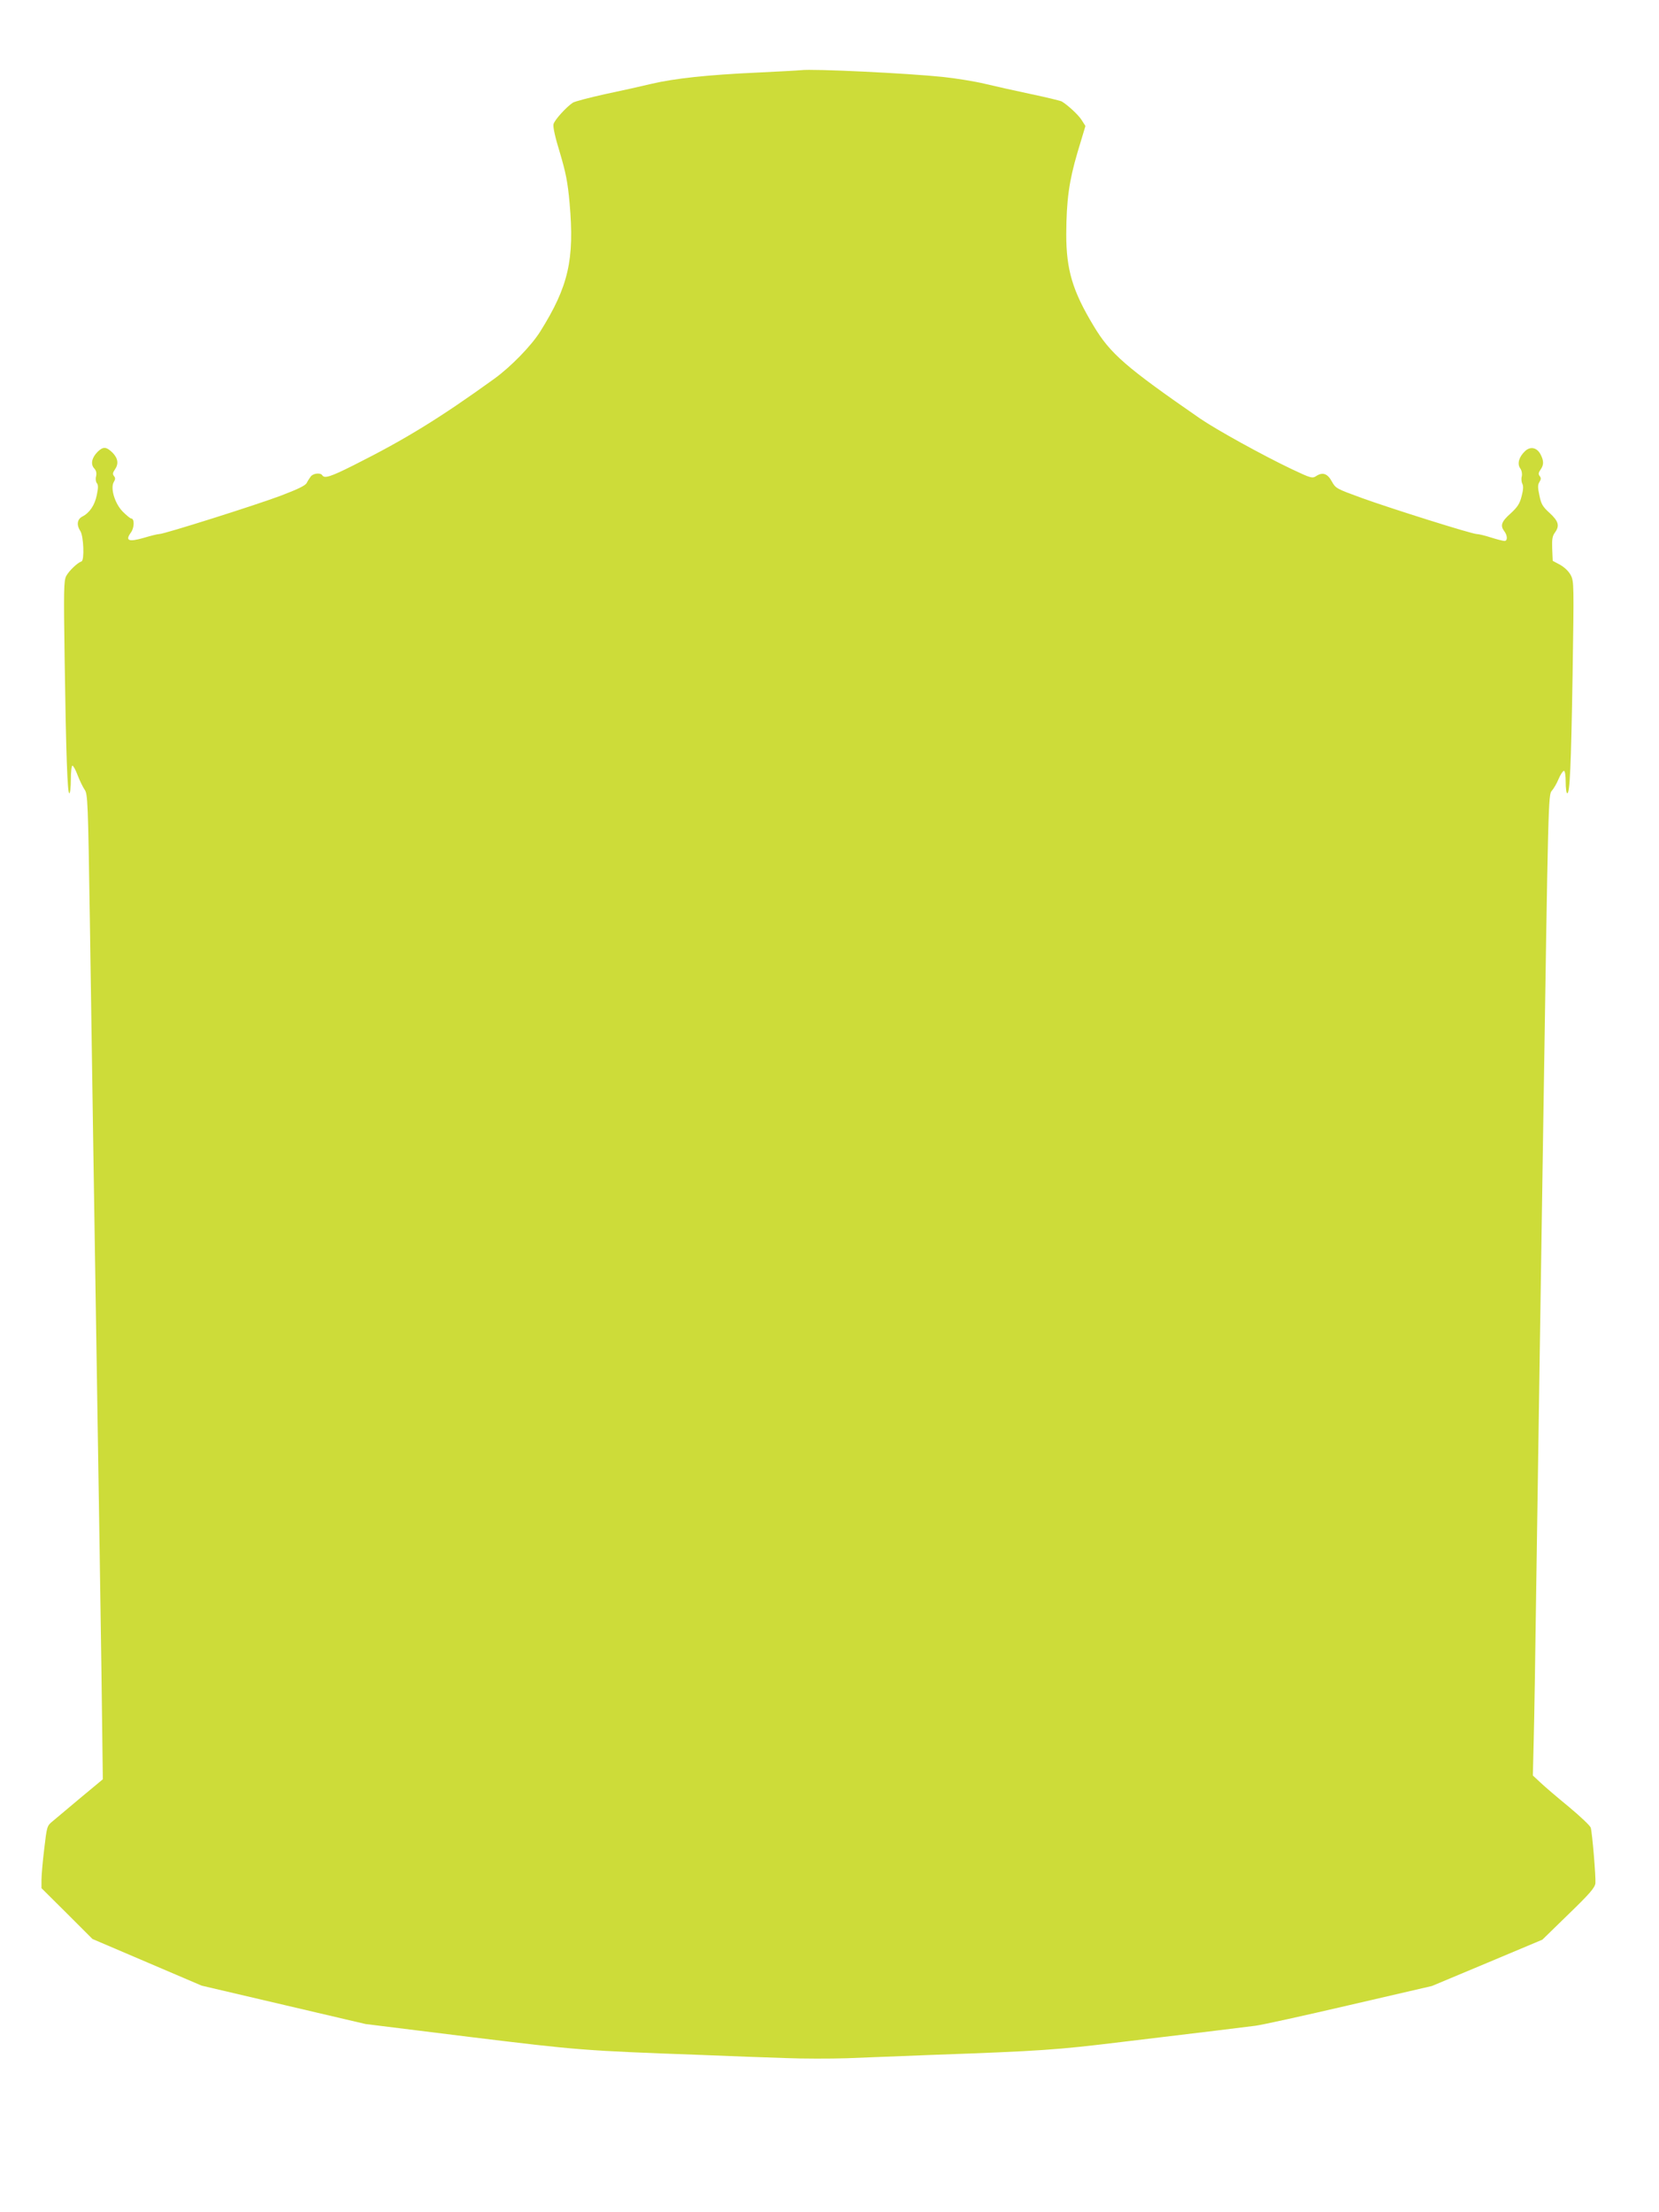
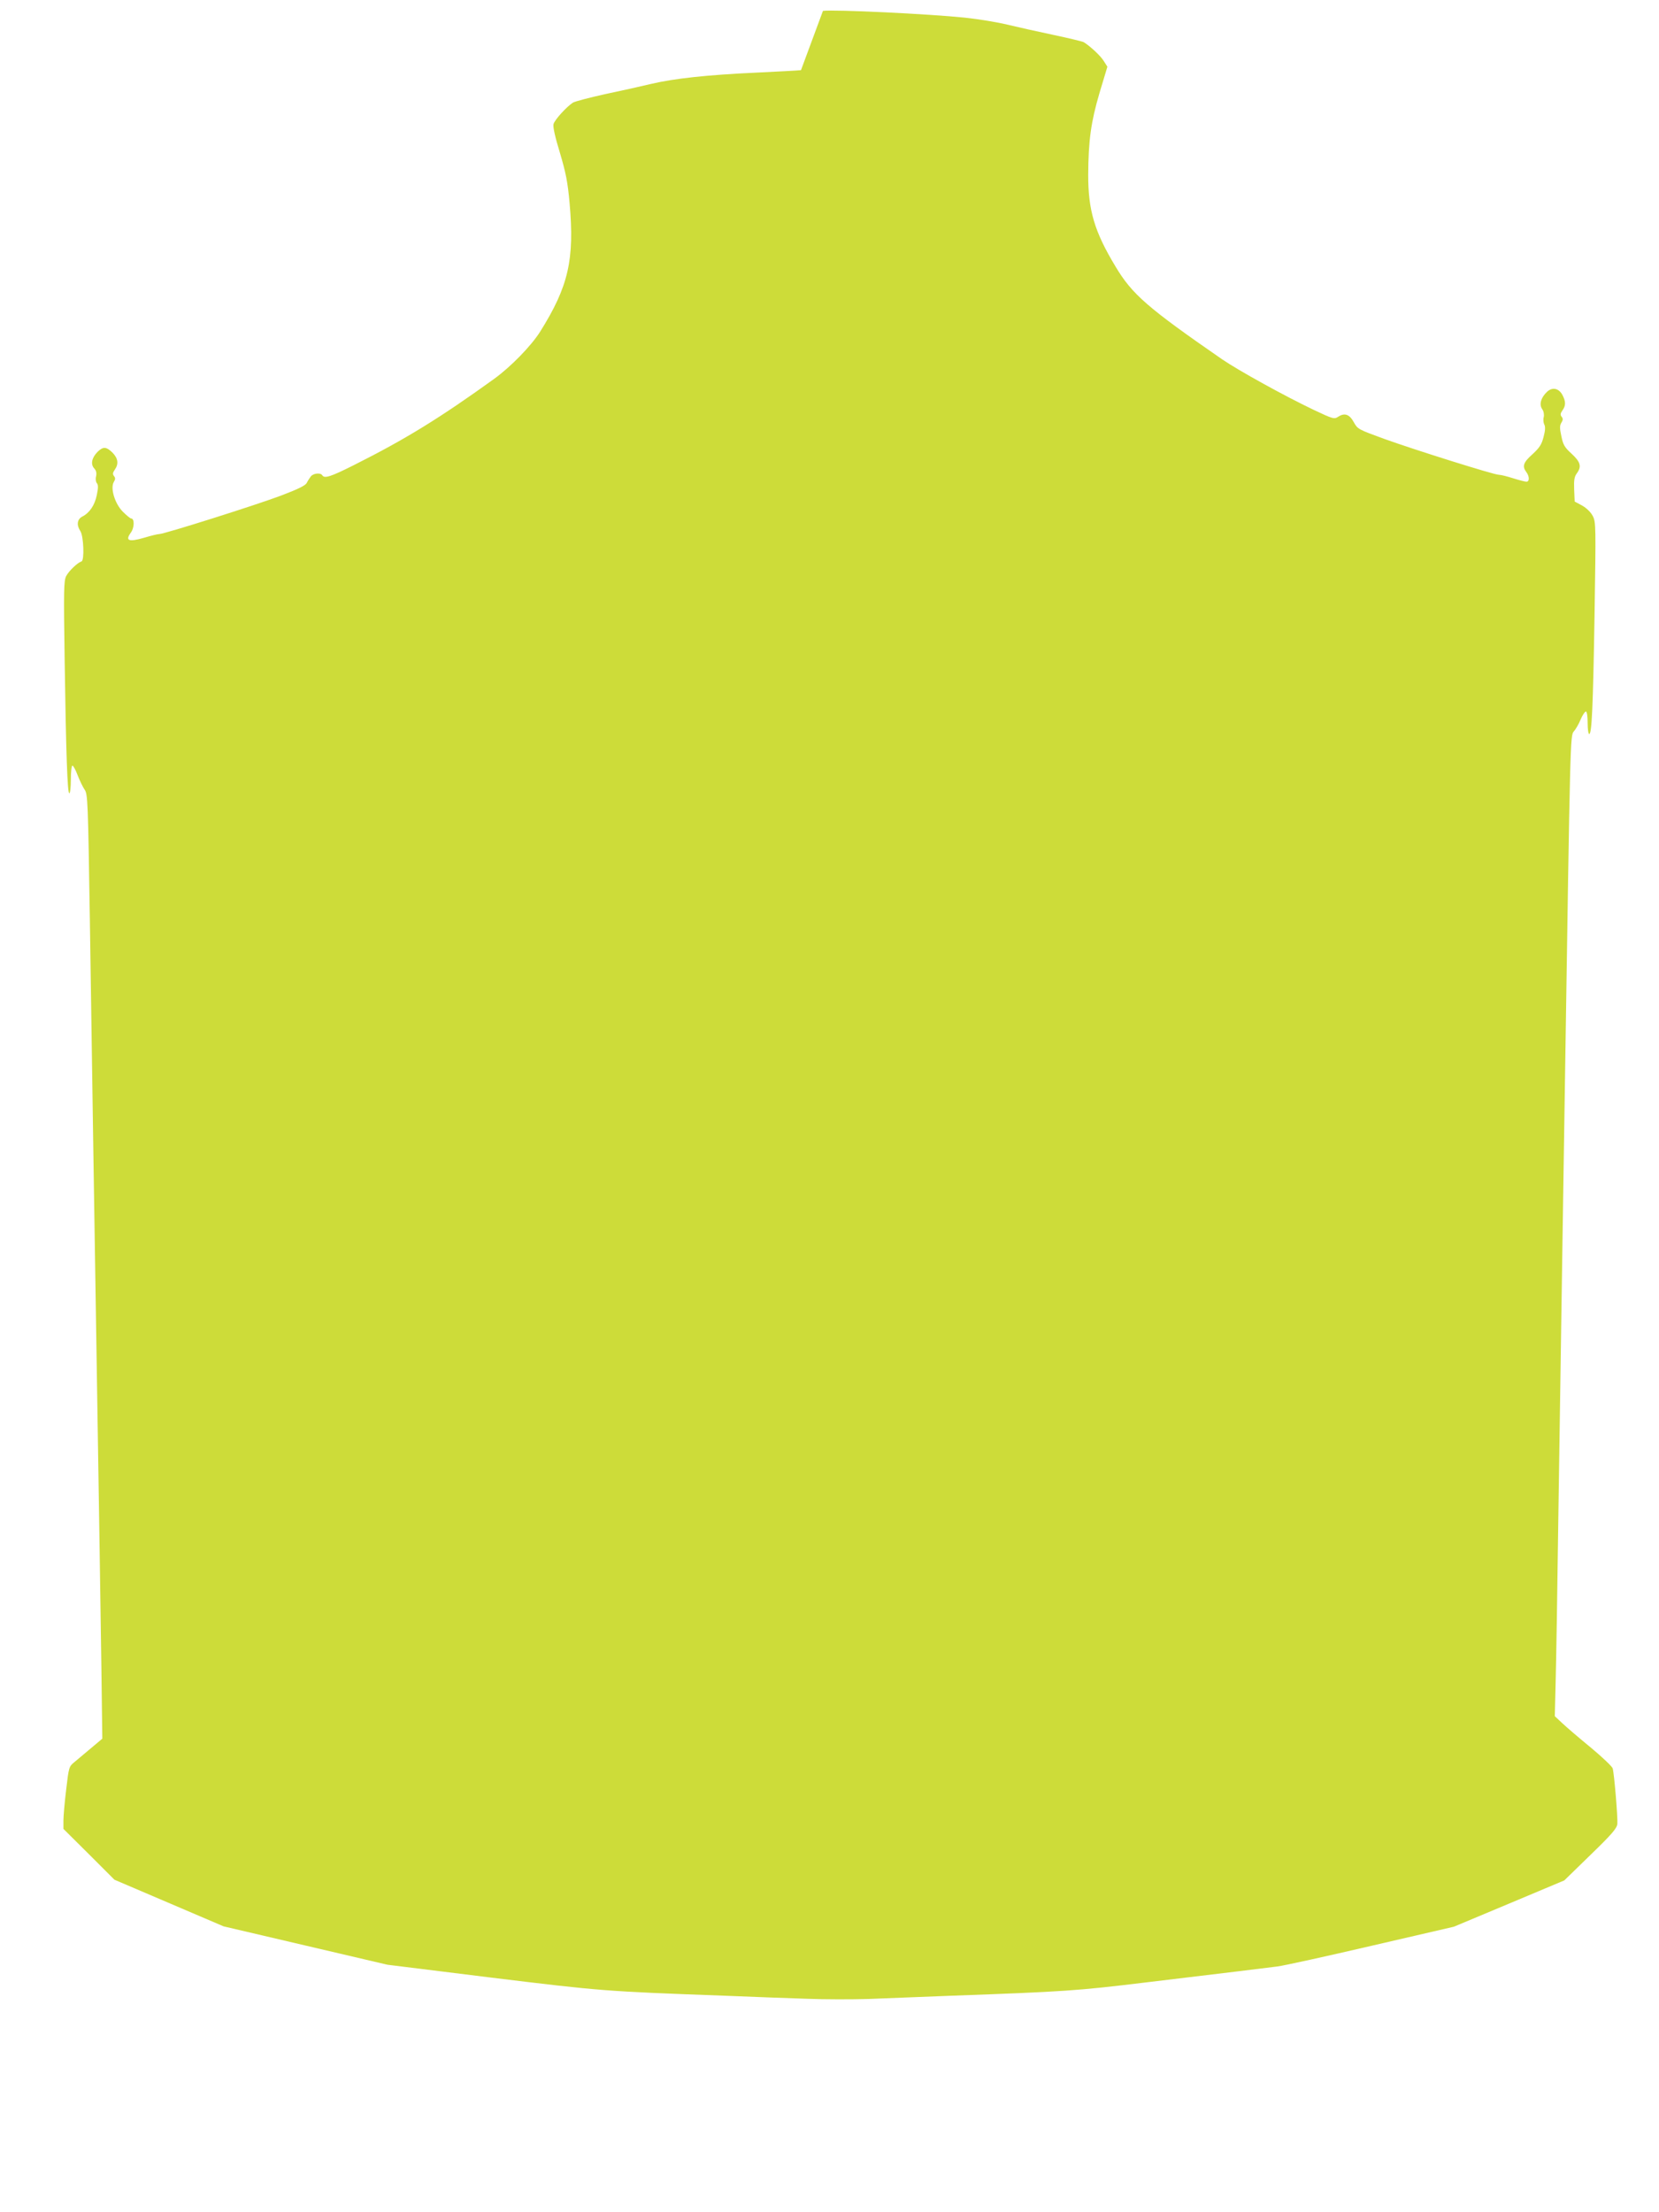
<svg xmlns="http://www.w3.org/2000/svg" version="1.0" width="960pt" height="1280pt" viewBox="0 0 960 1280" preserveAspectRatio="xMidYMid meet">
  <g transform="translate(0,1280) scale(0.1,-0.1)" fill="#cddc39" stroke="none">
-     <path d="M4635 12394 c-16 -2 -131 -8 -254 -14 -287 -13 -479 -34 -611 -65 -58 -14 -179 -41 -270 -60 -90 -20 -174 -42 -185 -49 -39 -26 -105 -99 -112 -124 -4 -16 9 -75 37 -166 34 -115 45 -168 56 -291 29 -327 -6 -482 -171 -745 -52 -82 -168 -201 -264 -271 -316 -228 -516 -351 -813 -500 -135 -68 -171 -79 -183 -59 -10 16 -51 12 -66 -6 -7 -9 -18 -26 -24 -38 -7 -15 -50 -36 -150 -74 -146 -55 -675 -222 -703 -222 -10 0 -50 -10 -90 -22 -87 -25 -109 -17 -75 30 21 28 22 82 2 82 -5 0 -27 18 -48 39 -47 47 -74 138 -52 173 9 15 9 23 1 33 -9 11 -8 20 4 37 24 34 19 66 -13 99 -36 35 -54 36 -86 5 -34 -34 -42 -72 -20 -96 12 -13 15 -27 11 -46 -4 -14 -2 -32 4 -39 9 -10 9 -28 0 -70 -12 -58 -41 -102 -84 -124 -30 -16 -34 -49 -11 -84 19 -29 24 -169 7 -175 -24 -8 -73 -55 -89 -85 -14 -28 -15 -79 -9 -482 8 -542 16 -775 27 -775 5 0 9 36 9 80 0 44 4 80 9 80 5 0 19 -25 30 -55 12 -31 30 -68 40 -83 19 -26 20 -63 31 -757 6 -401 15 -1000 20 -1330 32 -2006 48 -3028 52 -3405 l3 -235 -130 -108 c-72 -60 -144 -121 -162 -136 -31 -25 -32 -30 -47 -158 -9 -73 -16 -154 -16 -180 l0 -48 148 -147 147 -147 316 -135 316 -135 474 -111 474 -111 605 -75 c631 -77 654 -79 1340 -104 168 -7 386 -15 485 -18 99 -4 259 -4 355 -1 96 4 315 12 485 19 644 23 726 29 1105 75 206 25 449 54 540 65 91 11 197 24 235 29 39 5 284 59 546 120 l475 110 320 134 319 134 152 148 c124 120 152 153 155 179 3 34 -18 289 -27 321 -3 11 -60 65 -126 120 -67 55 -141 118 -165 141 l-44 41 5 204 c3 112 10 524 15 914 6 391 15 991 20 1335 5 344 14 929 20 1300 29 1890 29 1923 50 1945 10 11 28 41 39 68 11 26 25 47 31 47 6 0 10 -27 10 -65 0 -36 4 -65 9 -65 15 0 22 147 31 688 8 516 8 537 -10 573 -12 23 -36 46 -62 61 l-43 23 -3 70 c-2 55 1 74 16 94 28 39 21 65 -31 113 -41 37 -49 52 -59 101 -10 46 -10 62 0 78 10 16 10 24 2 34 -9 11 -8 20 4 37 20 28 20 51 1 88 -21 41 -59 49 -90 20 -35 -33 -47 -73 -28 -100 9 -13 12 -31 9 -46 -4 -13 -2 -33 3 -43 7 -12 6 -35 -4 -72 -11 -44 -24 -63 -64 -100 -53 -47 -61 -70 -36 -103 19 -25 19 -56 1 -56 -8 0 -43 9 -78 20 -34 11 -71 20 -82 20 -28 0 -489 145 -664 208 -148 54 -153 56 -175 96 -25 46 -53 56 -90 32 -23 -15 -29 -14 -143 40 -166 79 -434 227 -529 292 -431 298 -521 376 -617 537 -122 202 -158 325 -158 529 1 200 16 307 65 474 l46 153 -21 33 c-17 29 -81 88 -116 109 -7 4 -85 23 -175 42 -90 19 -211 46 -269 60 -58 14 -168 32 -245 40 -200 21 -753 48 -820 39z" />
+     <path d="M4635 12394 c-16 -2 -131 -8 -254 -14 -287 -13 -479 -34 -611 -65 -58 -14 -179 -41 -270 -60 -90 -20 -174 -42 -185 -49 -39 -26 -105 -99 -112 -124 -4 -16 9 -75 37 -166 34 -115 45 -168 56 -291 29 -327 -6 -482 -171 -745 -52 -82 -168 -201 -264 -271 -316 -228 -516 -351 -813 -500 -135 -68 -171 -79 -183 -59 -10 16 -51 12 -66 -6 -7 -9 -18 -26 -24 -38 -7 -15 -50 -36 -150 -74 -146 -55 -675 -222 -703 -222 -10 0 -50 -10 -90 -22 -87 -25 -109 -17 -75 30 21 28 22 82 2 82 -5 0 -27 18 -48 39 -47 47 -74 138 -52 173 9 15 9 23 1 33 -9 11 -8 20 4 37 24 34 19 66 -13 99 -36 35 -54 36 -86 5 -34 -34 -42 -72 -20 -96 12 -13 15 -27 11 -46 -4 -14 -2 -32 4 -39 9 -10 9 -28 0 -70 -12 -58 -41 -102 -84 -124 -30 -16 -34 -49 -11 -84 19 -29 24 -169 7 -175 -24 -8 -73 -55 -89 -85 -14 -28 -15 -79 -9 -482 8 -542 16 -775 27 -775 5 0 9 36 9 80 0 44 4 80 9 80 5 0 19 -25 30 -55 12 -31 30 -68 40 -83 19 -26 20 -63 31 -757 6 -401 15 -1000 20 -1330 32 -2006 48 -3028 52 -3405 c-72 -60 -144 -121 -162 -136 -31 -25 -32 -30 -47 -158 -9 -73 -16 -154 -16 -180 l0 -48 148 -147 147 -147 316 -135 316 -135 474 -111 474 -111 605 -75 c631 -77 654 -79 1340 -104 168 -7 386 -15 485 -18 99 -4 259 -4 355 -1 96 4 315 12 485 19 644 23 726 29 1105 75 206 25 449 54 540 65 91 11 197 24 235 29 39 5 284 59 546 120 l475 110 320 134 319 134 152 148 c124 120 152 153 155 179 3 34 -18 289 -27 321 -3 11 -60 65 -126 120 -67 55 -141 118 -165 141 l-44 41 5 204 c3 112 10 524 15 914 6 391 15 991 20 1335 5 344 14 929 20 1300 29 1890 29 1923 50 1945 10 11 28 41 39 68 11 26 25 47 31 47 6 0 10 -27 10 -65 0 -36 4 -65 9 -65 15 0 22 147 31 688 8 516 8 537 -10 573 -12 23 -36 46 -62 61 l-43 23 -3 70 c-2 55 1 74 16 94 28 39 21 65 -31 113 -41 37 -49 52 -59 101 -10 46 -10 62 0 78 10 16 10 24 2 34 -9 11 -8 20 4 37 20 28 20 51 1 88 -21 41 -59 49 -90 20 -35 -33 -47 -73 -28 -100 9 -13 12 -31 9 -46 -4 -13 -2 -33 3 -43 7 -12 6 -35 -4 -72 -11 -44 -24 -63 -64 -100 -53 -47 -61 -70 -36 -103 19 -25 19 -56 1 -56 -8 0 -43 9 -78 20 -34 11 -71 20 -82 20 -28 0 -489 145 -664 208 -148 54 -153 56 -175 96 -25 46 -53 56 -90 32 -23 -15 -29 -14 -143 40 -166 79 -434 227 -529 292 -431 298 -521 376 -617 537 -122 202 -158 325 -158 529 1 200 16 307 65 474 l46 153 -21 33 c-17 29 -81 88 -116 109 -7 4 -85 23 -175 42 -90 19 -211 46 -269 60 -58 14 -168 32 -245 40 -200 21 -753 48 -820 39z" />
  </g>
</svg>